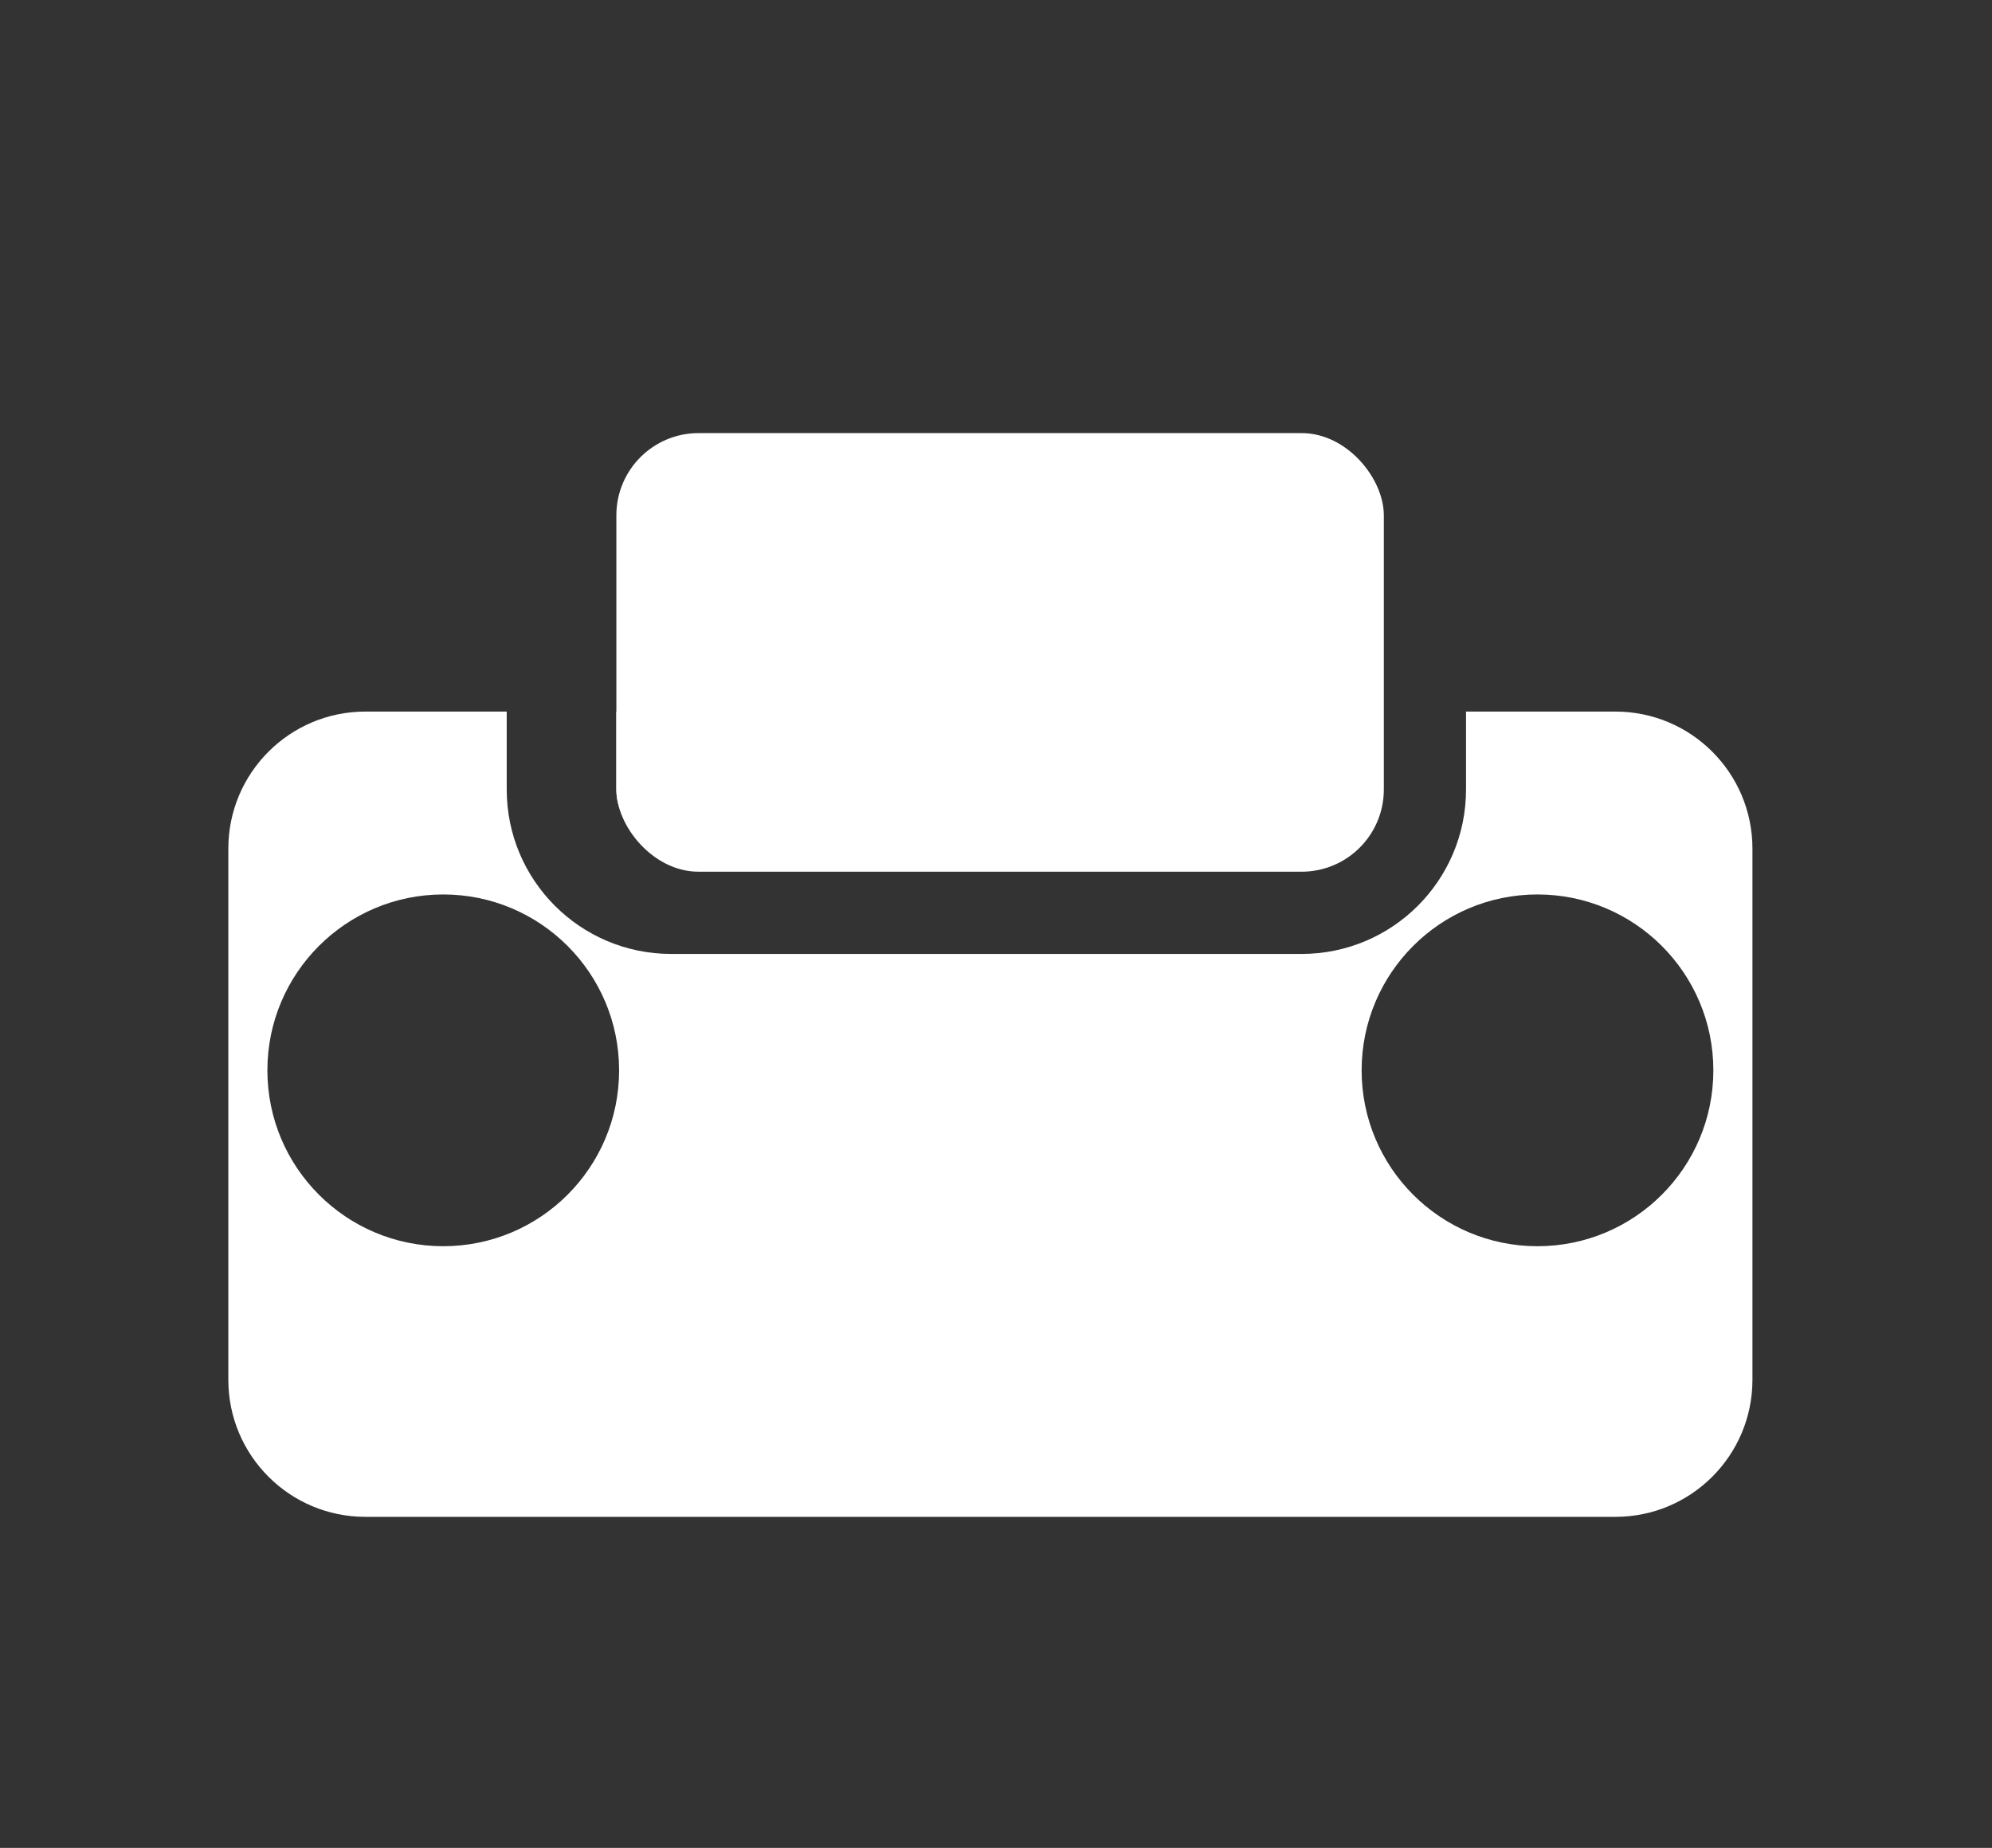
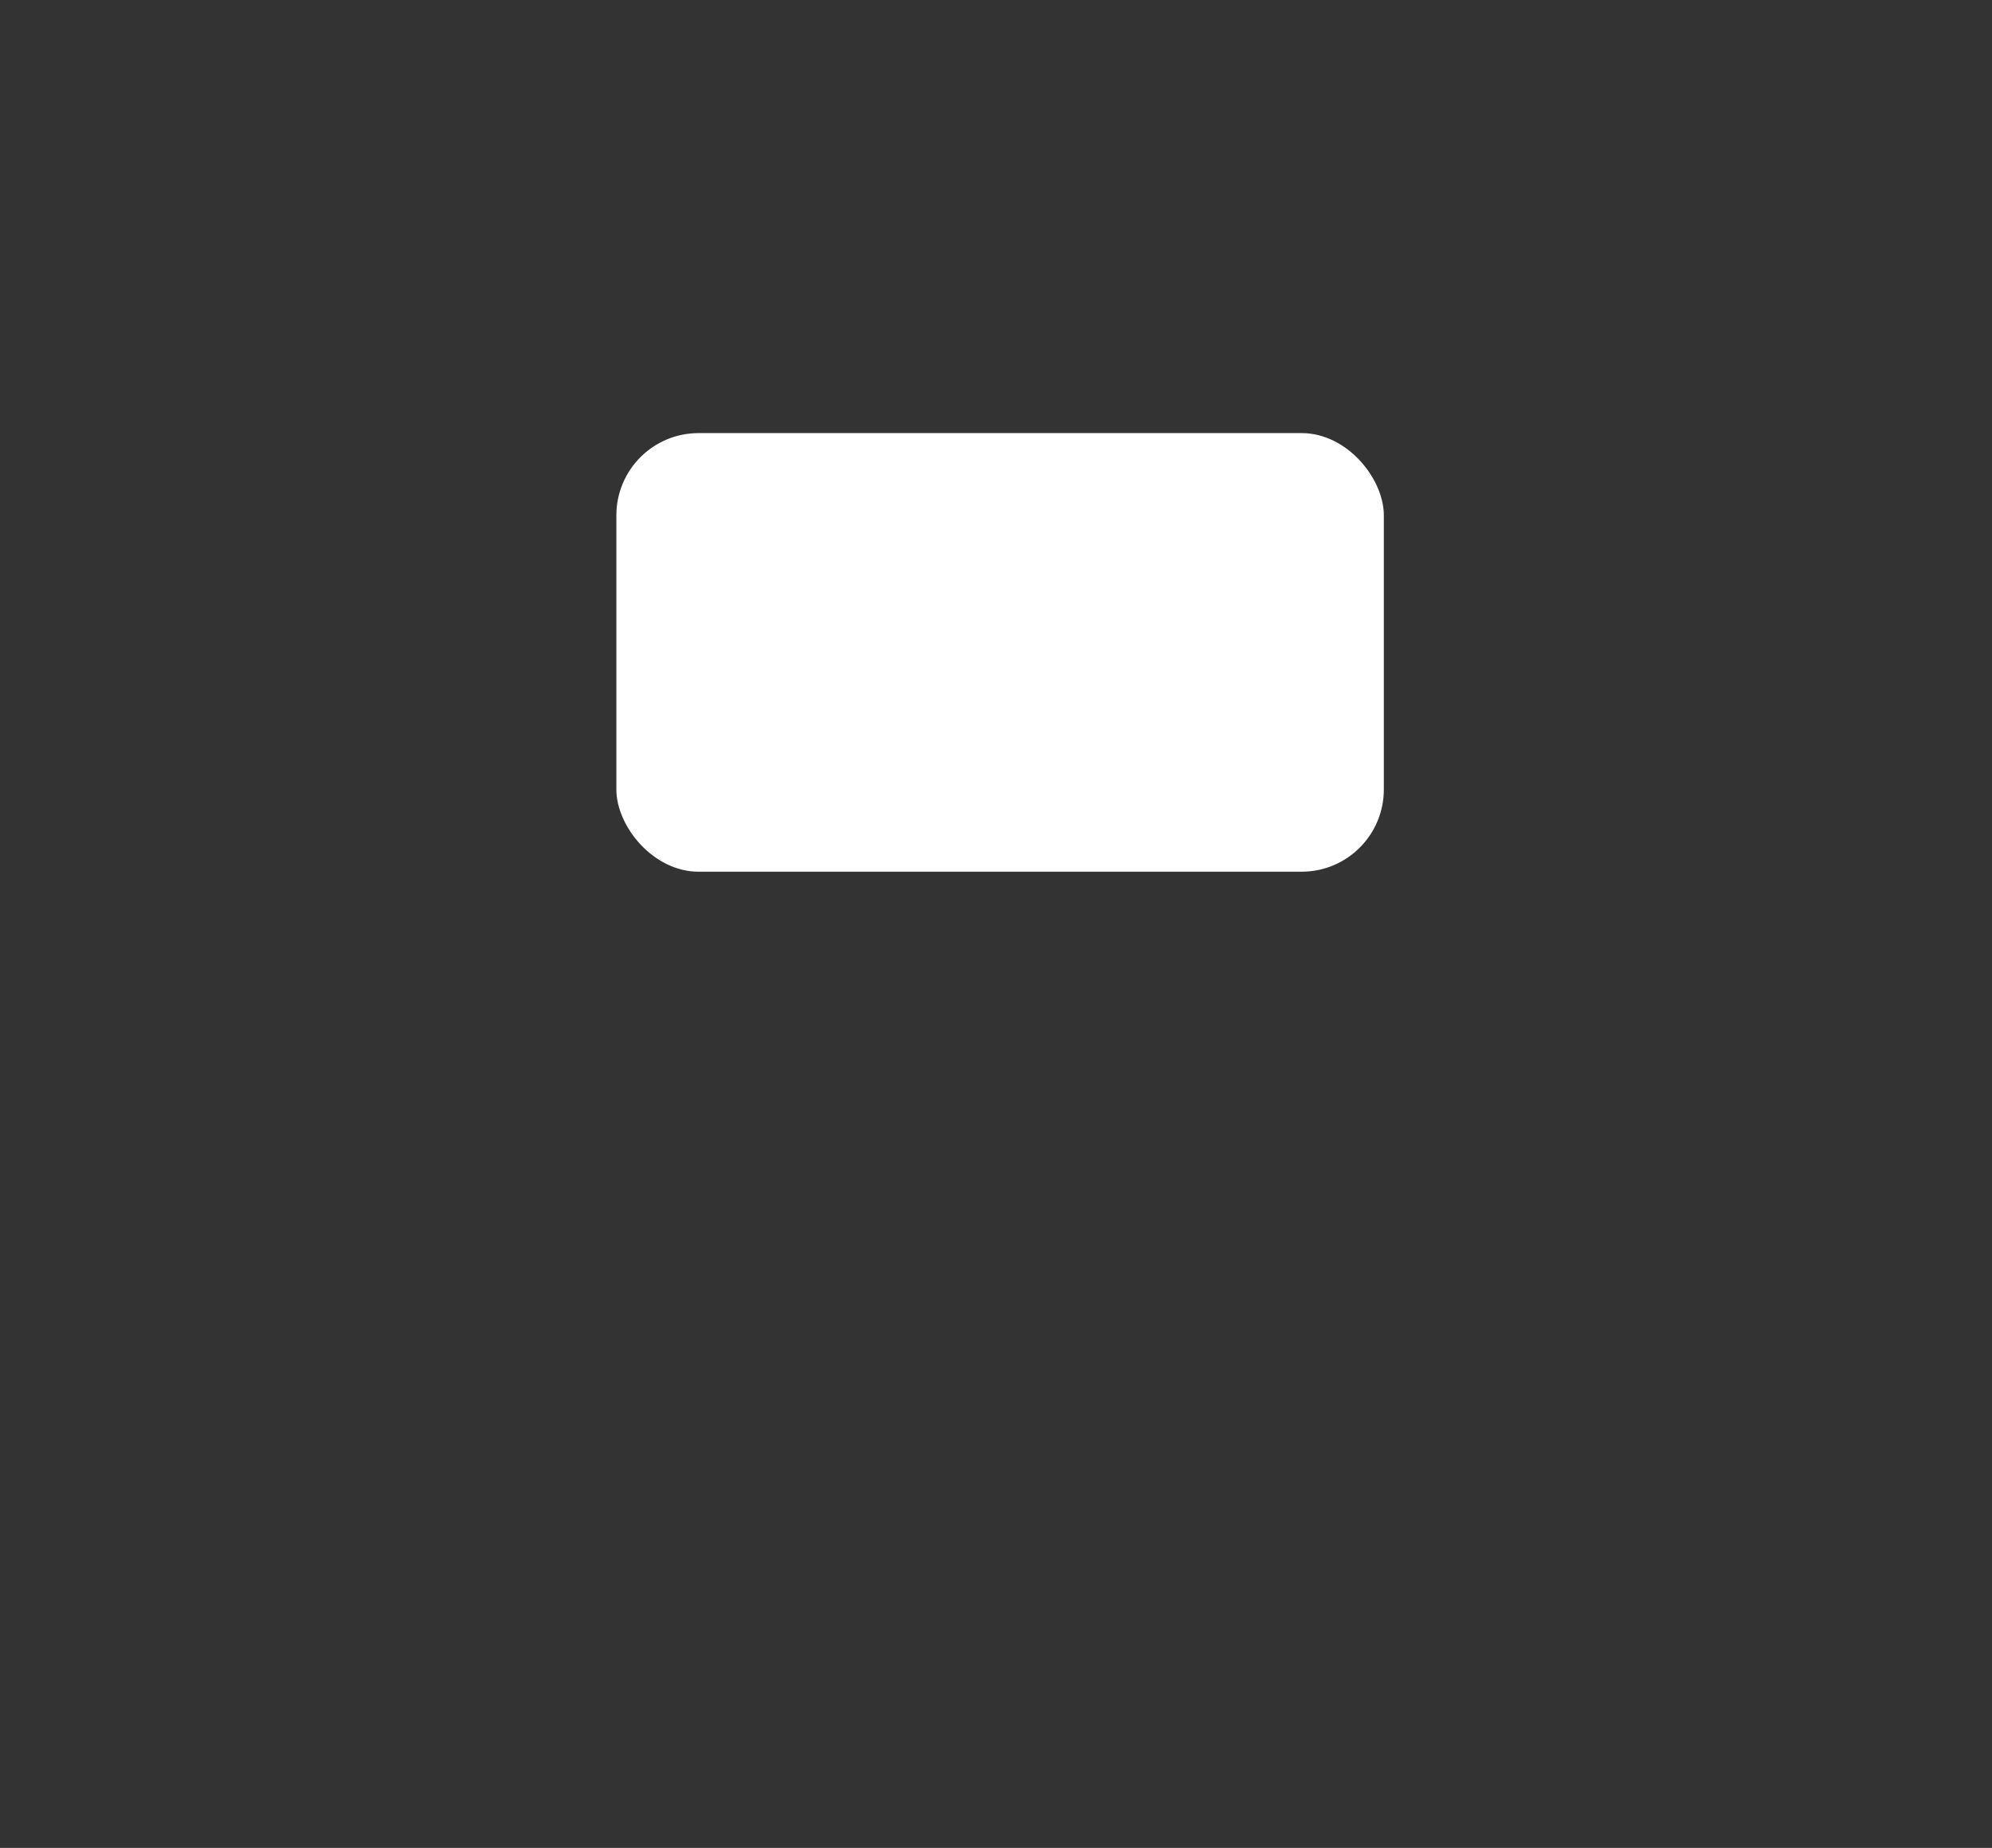
<svg xmlns="http://www.w3.org/2000/svg" width="69" height="64" viewBox="0 0 69 64" fill="none">
  <rect x="0" y="0" width="69" height="64" fill="#333333" stroke="none" />
-   <path fill-rule="evenodd" clip-rule="evenodd" d="M46.984 24.645H21.349V27.343C21.349 28.391 22.2 29.241 23.248 29.241H45.085C46.133 29.241 46.984 28.391 46.984 27.343V24.645ZM50.781 24.645V27.343C50.781 30.489 48.231 33.039 45.085 33.039H23.248C20.102 33.039 17.552 30.489 17.552 27.343V24.645H12.656C10.034 24.645 7.909 26.77 7.909 29.392V47.788C7.909 50.41 10.034 52.535 12.656 52.535H55.955C58.577 52.535 60.702 50.41 60.702 47.788V29.392C60.702 26.77 58.577 24.645 55.955 24.645H50.781ZM21.445 37.07C21.445 40.435 18.718 43.162 15.354 43.162C11.99 43.162 9.262 40.435 9.262 37.07C9.262 33.706 11.99 30.979 15.354 30.979C18.718 30.979 21.445 33.706 21.445 37.07ZM59.348 37.07C59.348 40.435 56.621 43.162 53.256 43.162C49.892 43.162 47.165 40.435 47.165 37.07C47.165 33.706 49.892 30.979 53.256 30.979C56.621 30.979 59.348 33.706 59.348 37.07Z" fill="white" />
  <rect x="21.35" y="15" width="26.584" height="15.191" rx="2.848" fill="white" />
</svg>